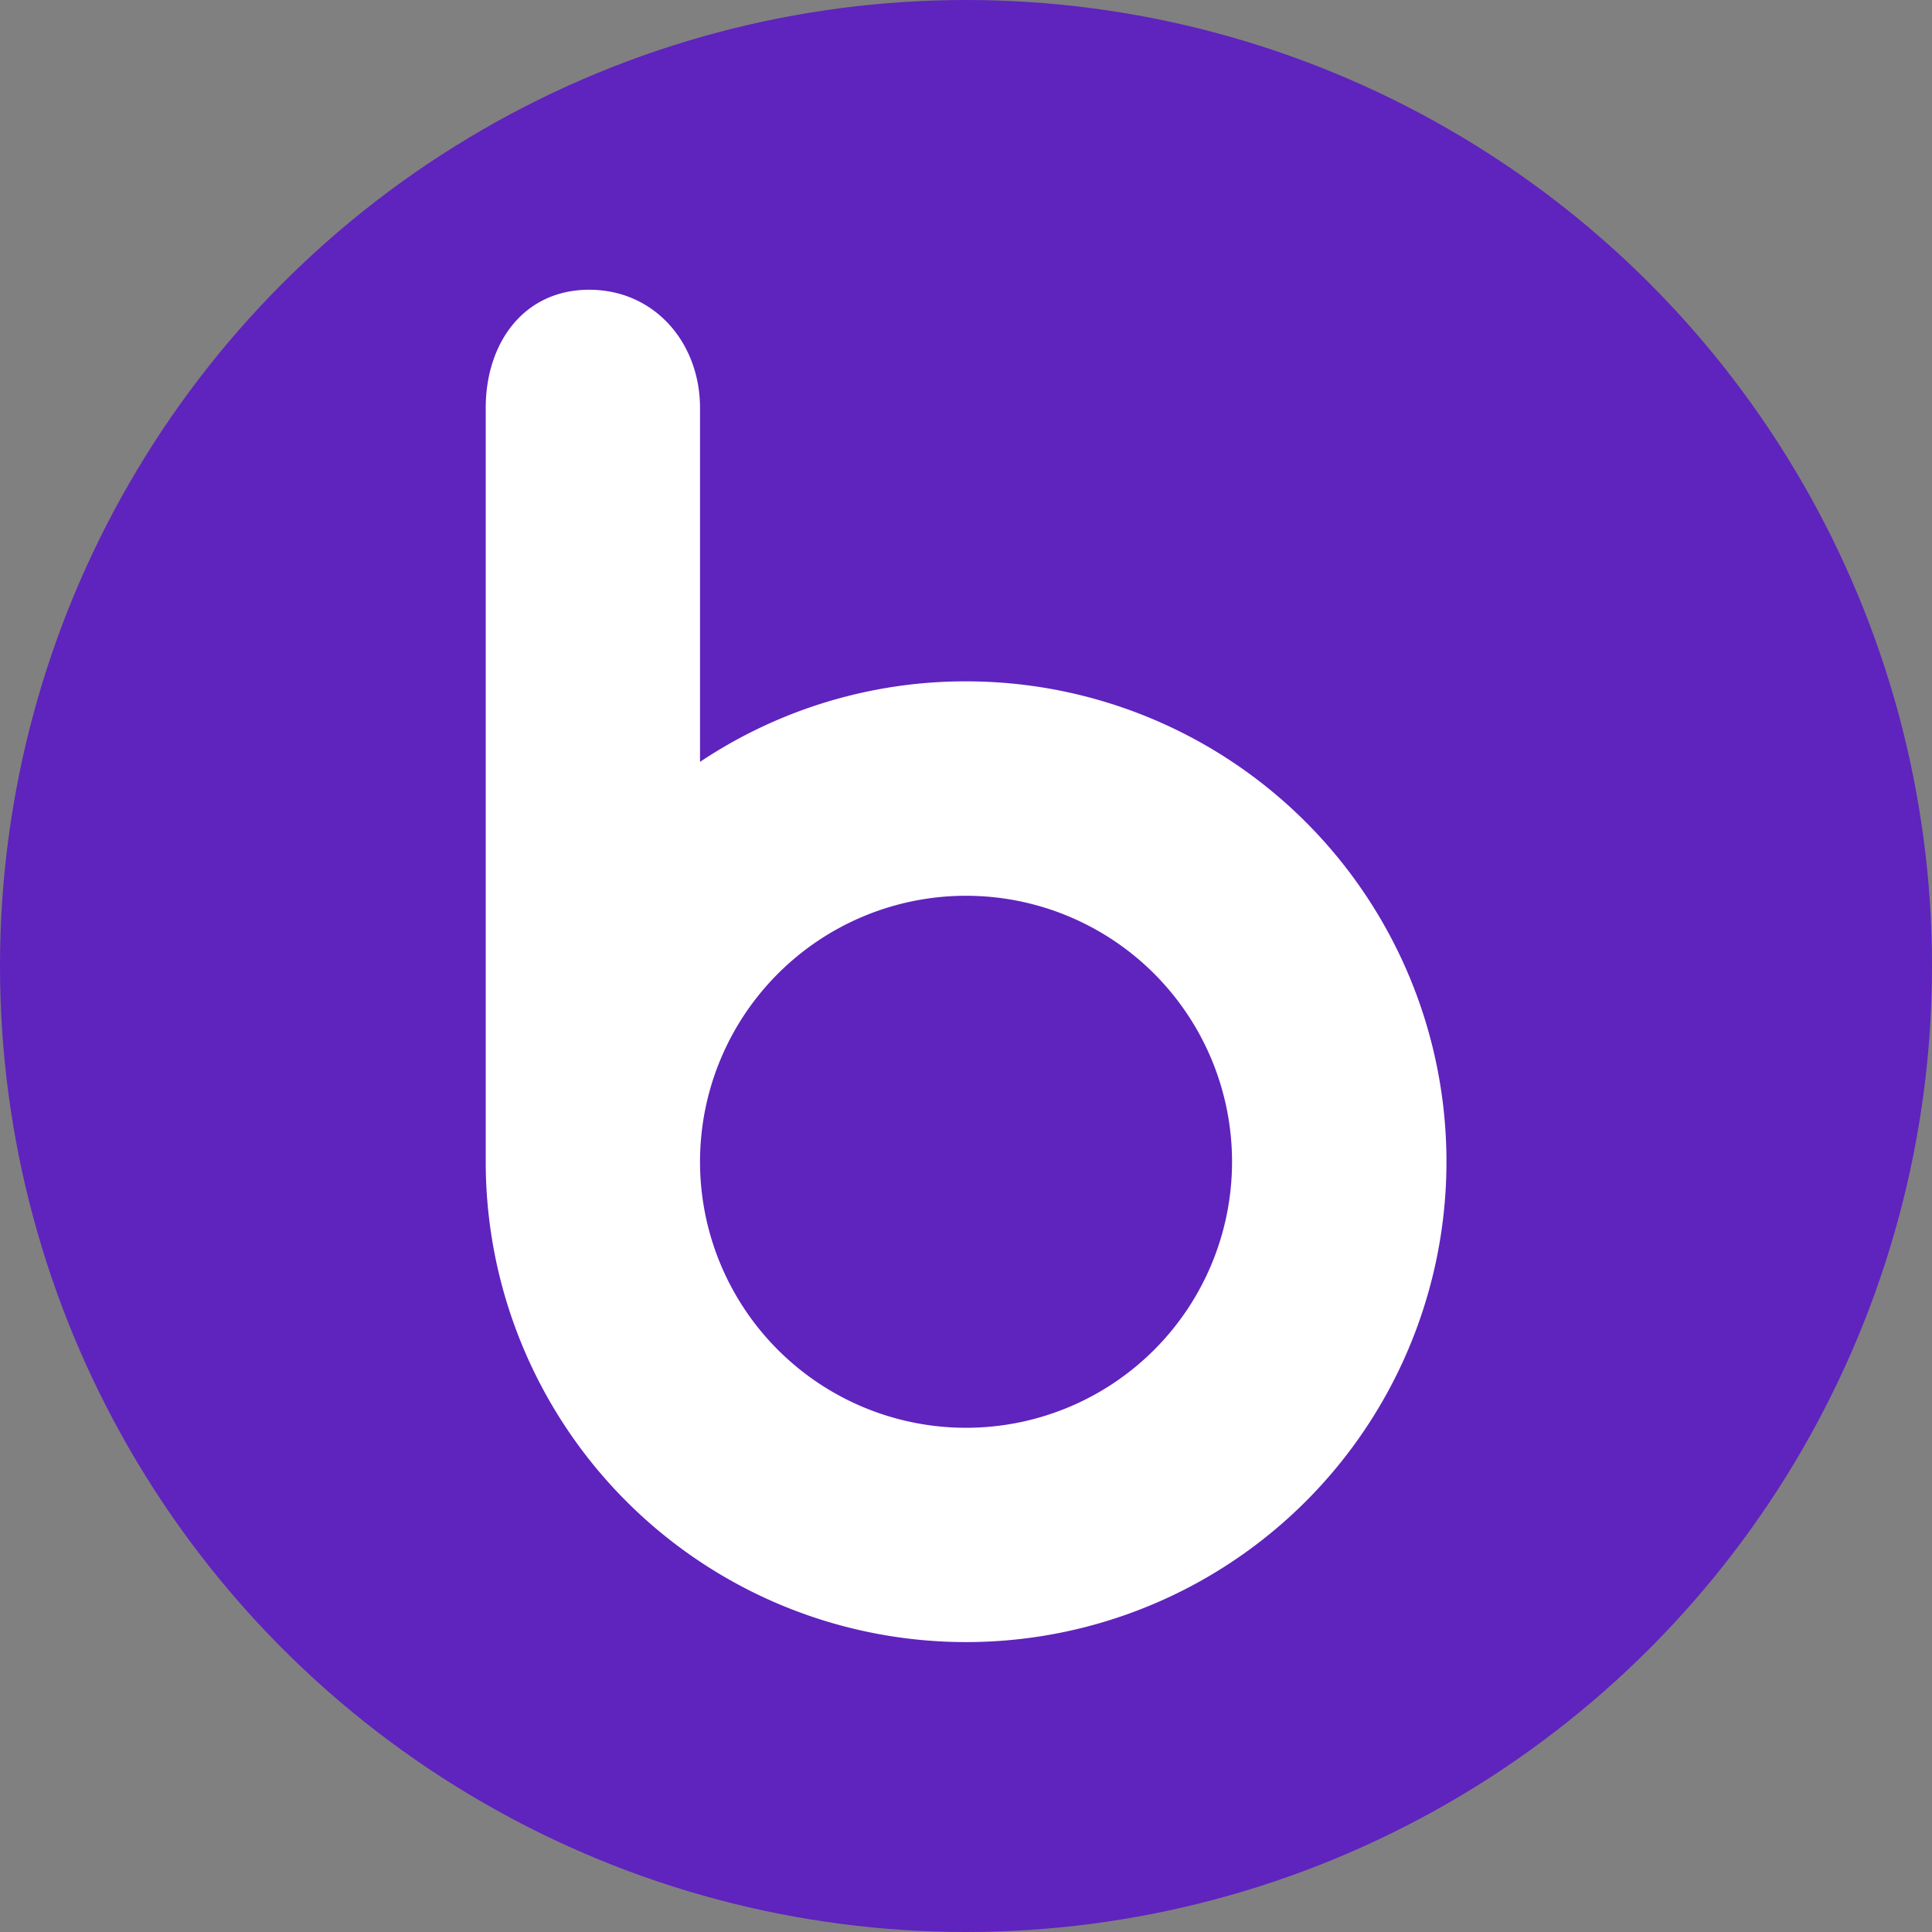
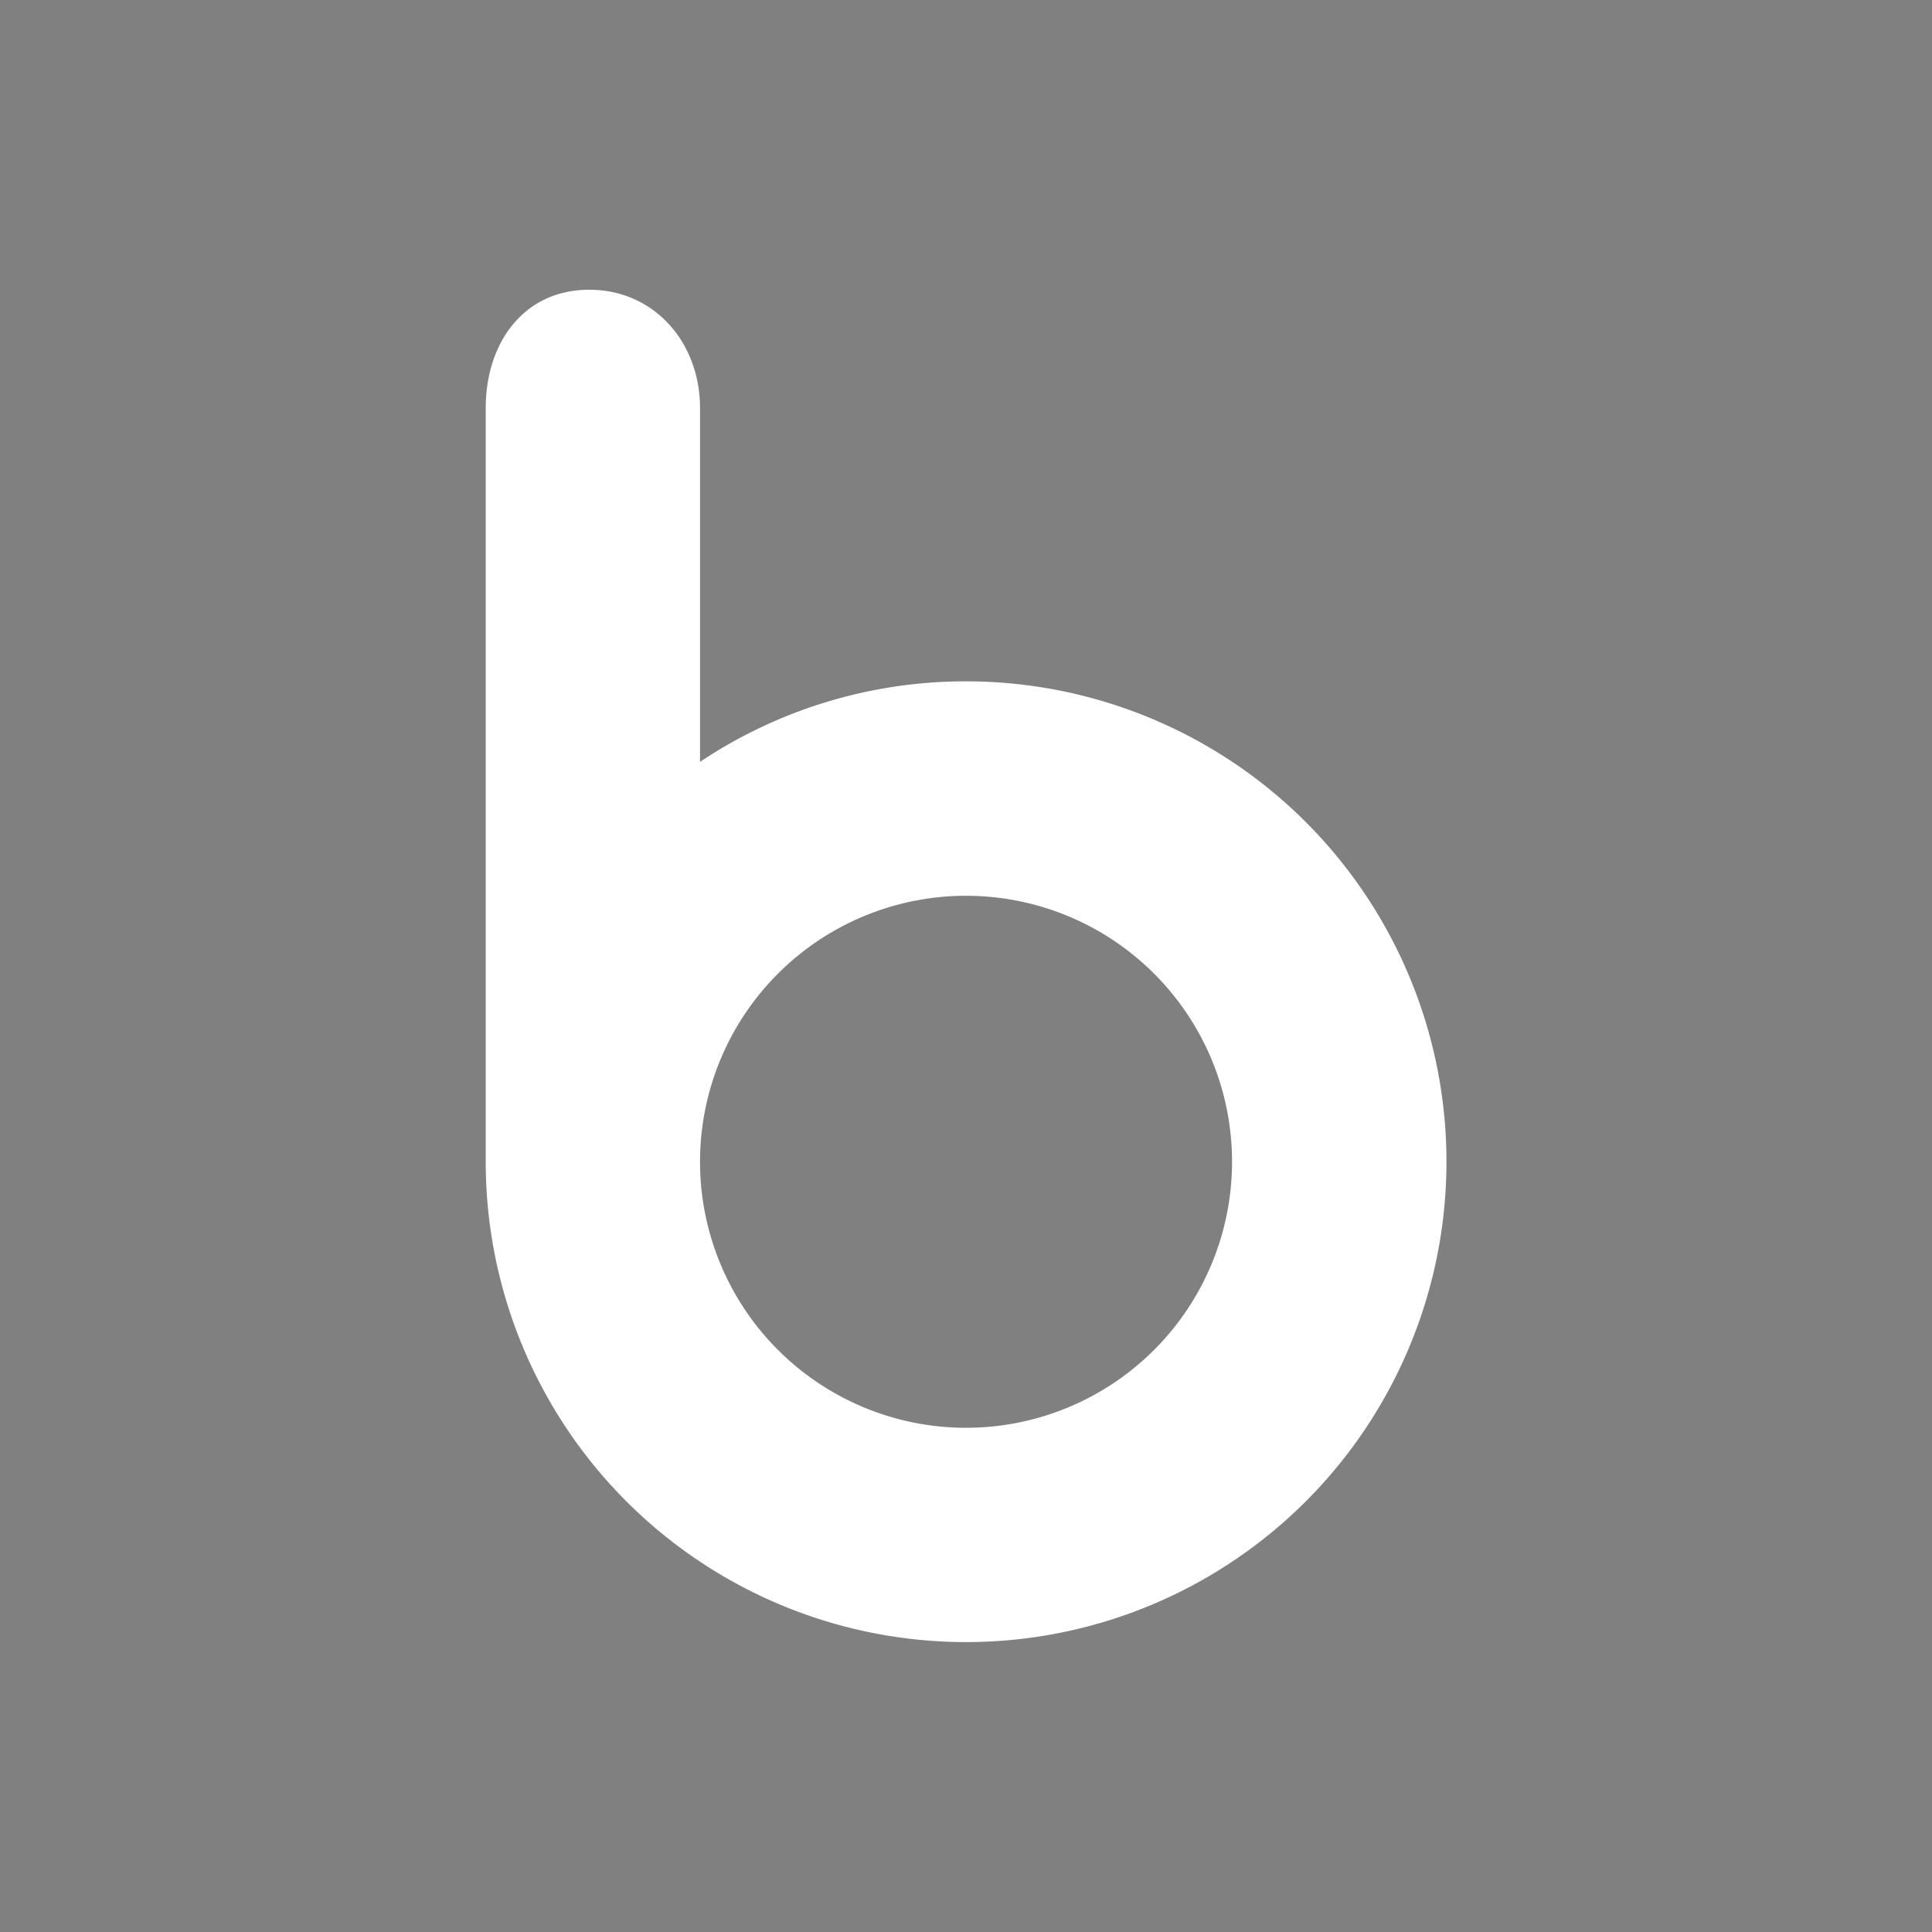
<svg xmlns="http://www.w3.org/2000/svg" version="1.1" width="512" height="512" x="0" y="0" viewBox="0 0 22.624 22.624" style="enable-background:new 0 0 512 512" xml:space="preserve" class="">
  <rect x="0" y="0" width="22.624" height="22.624" fill="#808080" stroke="none" />
-   <circle r="11.312" cx="11.312" cy="11.312" fill="#5f23be" shape="circle" />
  <g transform="matrix(0.7,0,0,0.7,3.394,3.393)">
    <path d="M11.312 6.551a7.99 7.99 0 0 0-4.45 1.347V1.979C6.862.886 6.1 0 5.008 0 3.915 0 3.277.886 3.277 1.979v12.608a8.036 8.036 0 1 0 8.035-8.036zm0 12.487a4.45 4.45 0 1 1 0-8.9 4.45 4.45 0 0 1 0 8.9z" style="" fill="#ffffff" data-original="#030104" opacity="1" class="" />
  </g>
</svg>